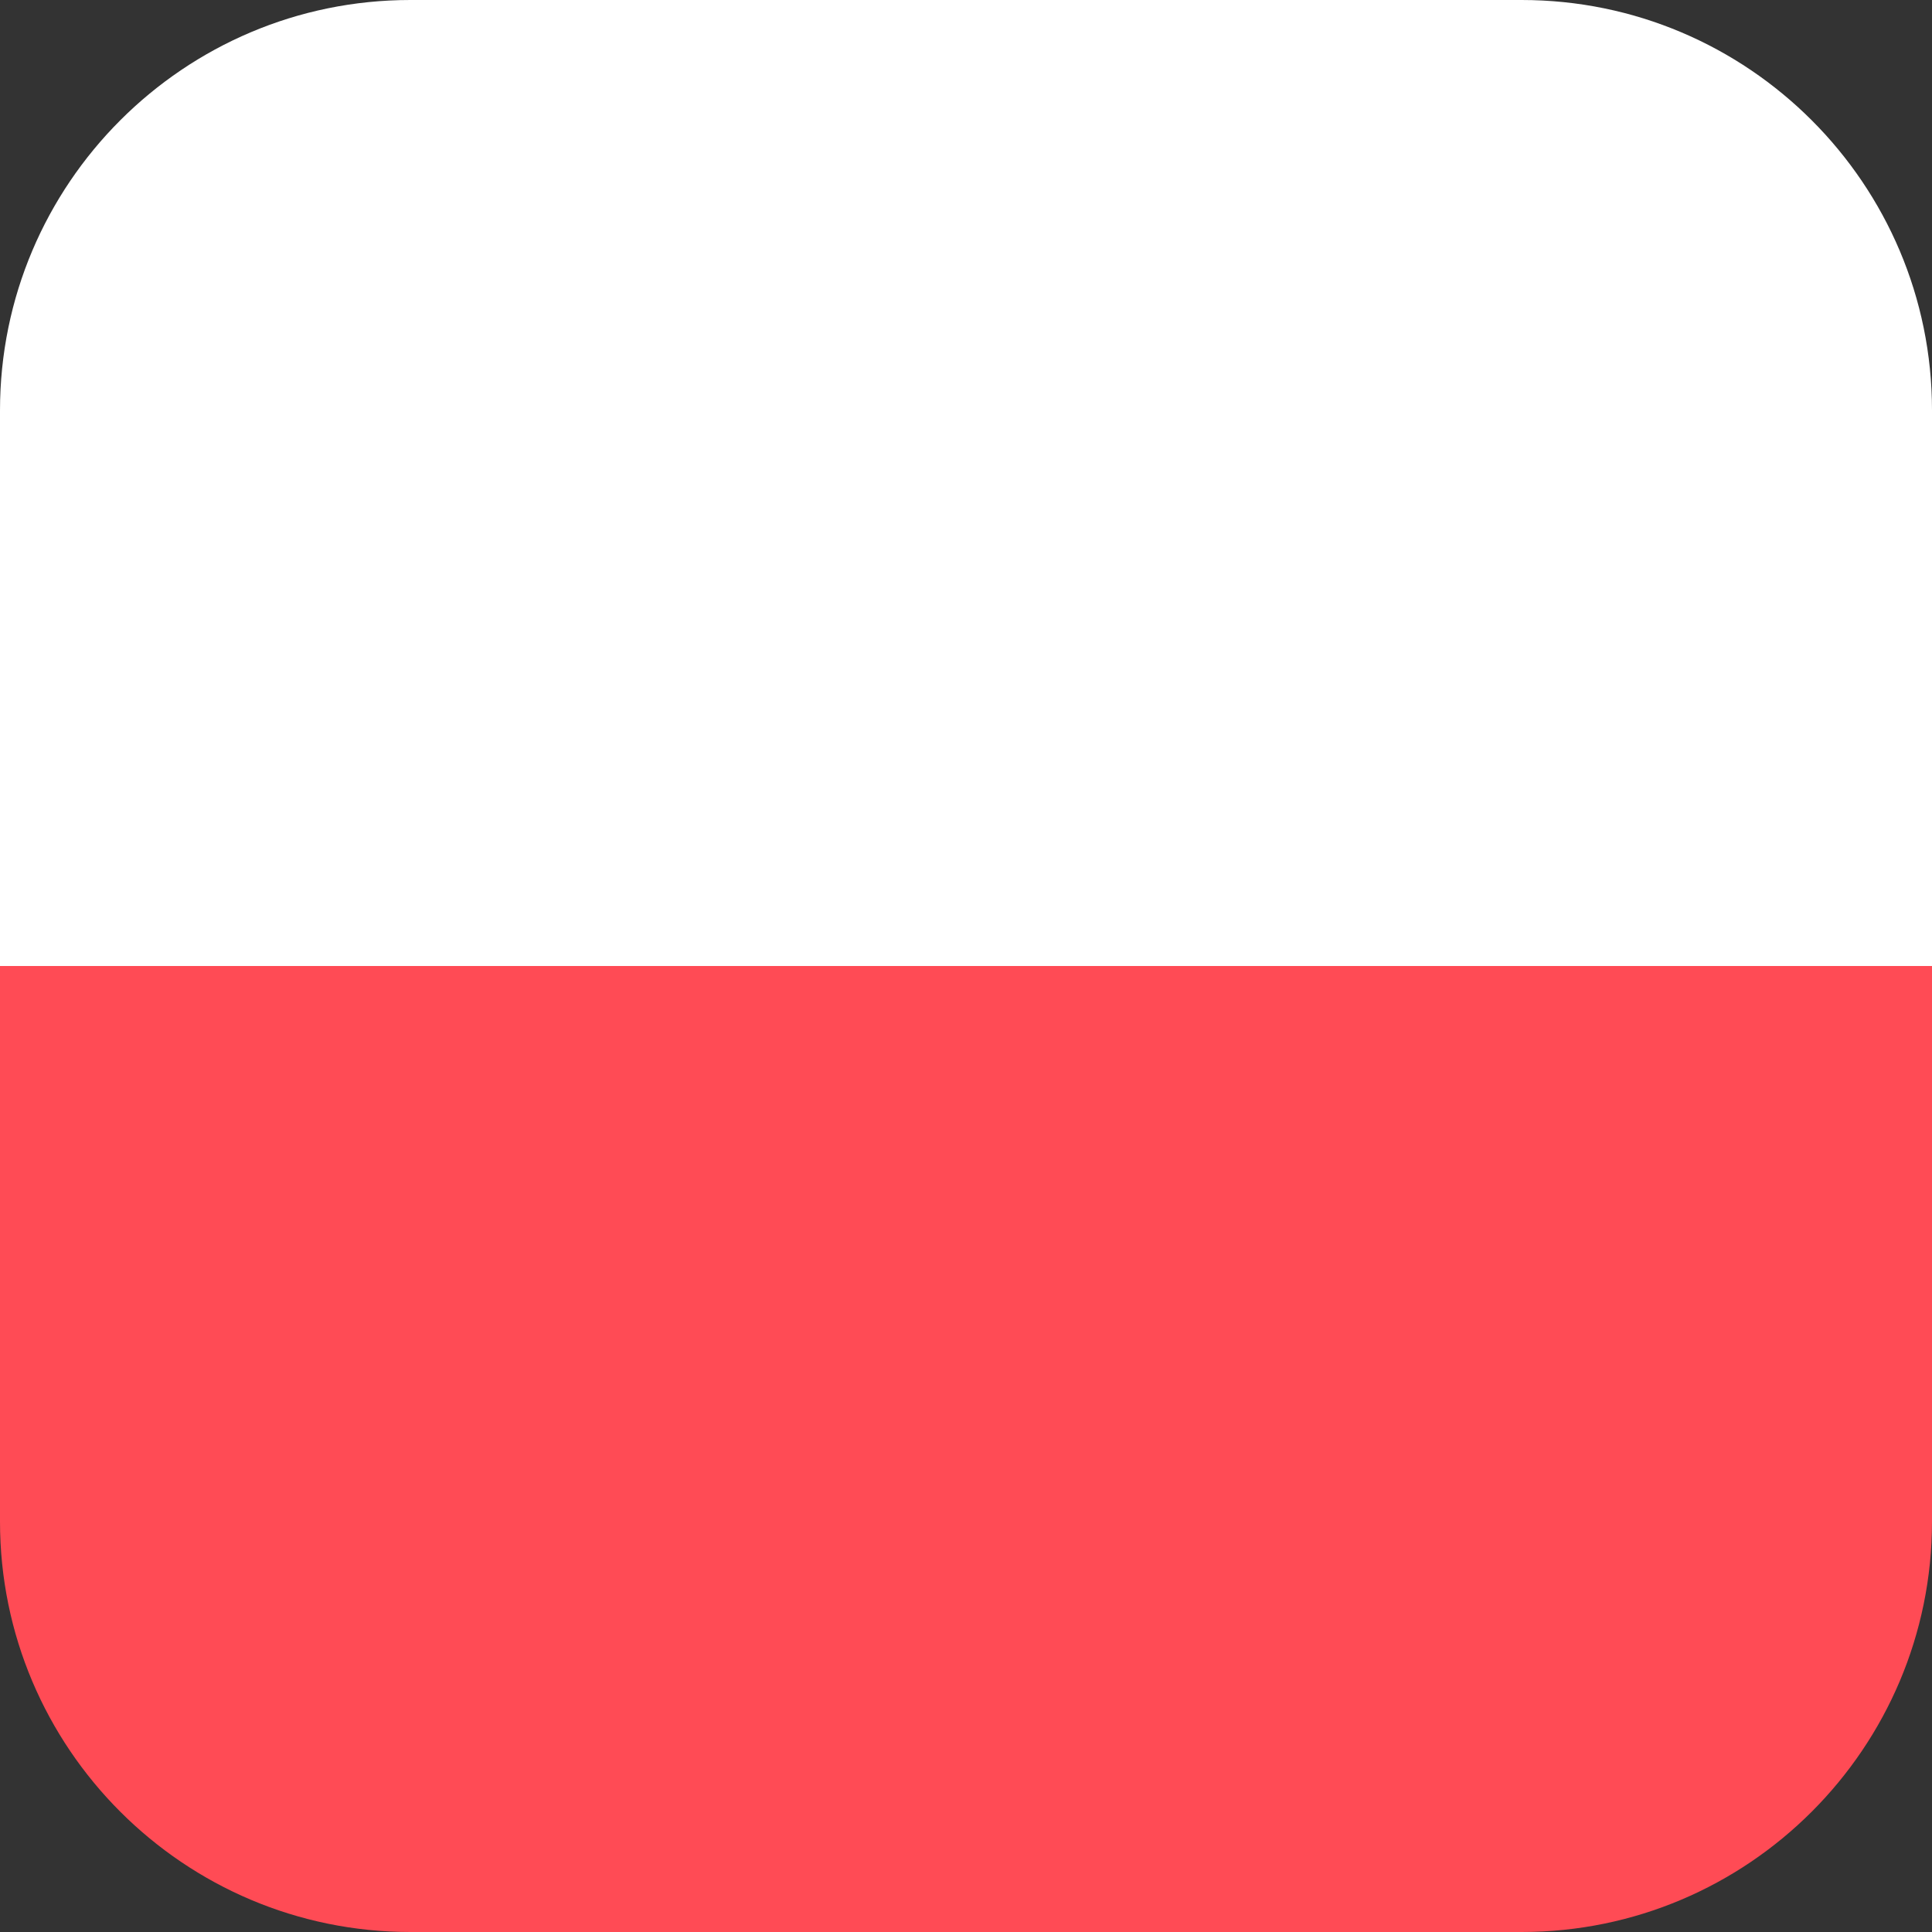
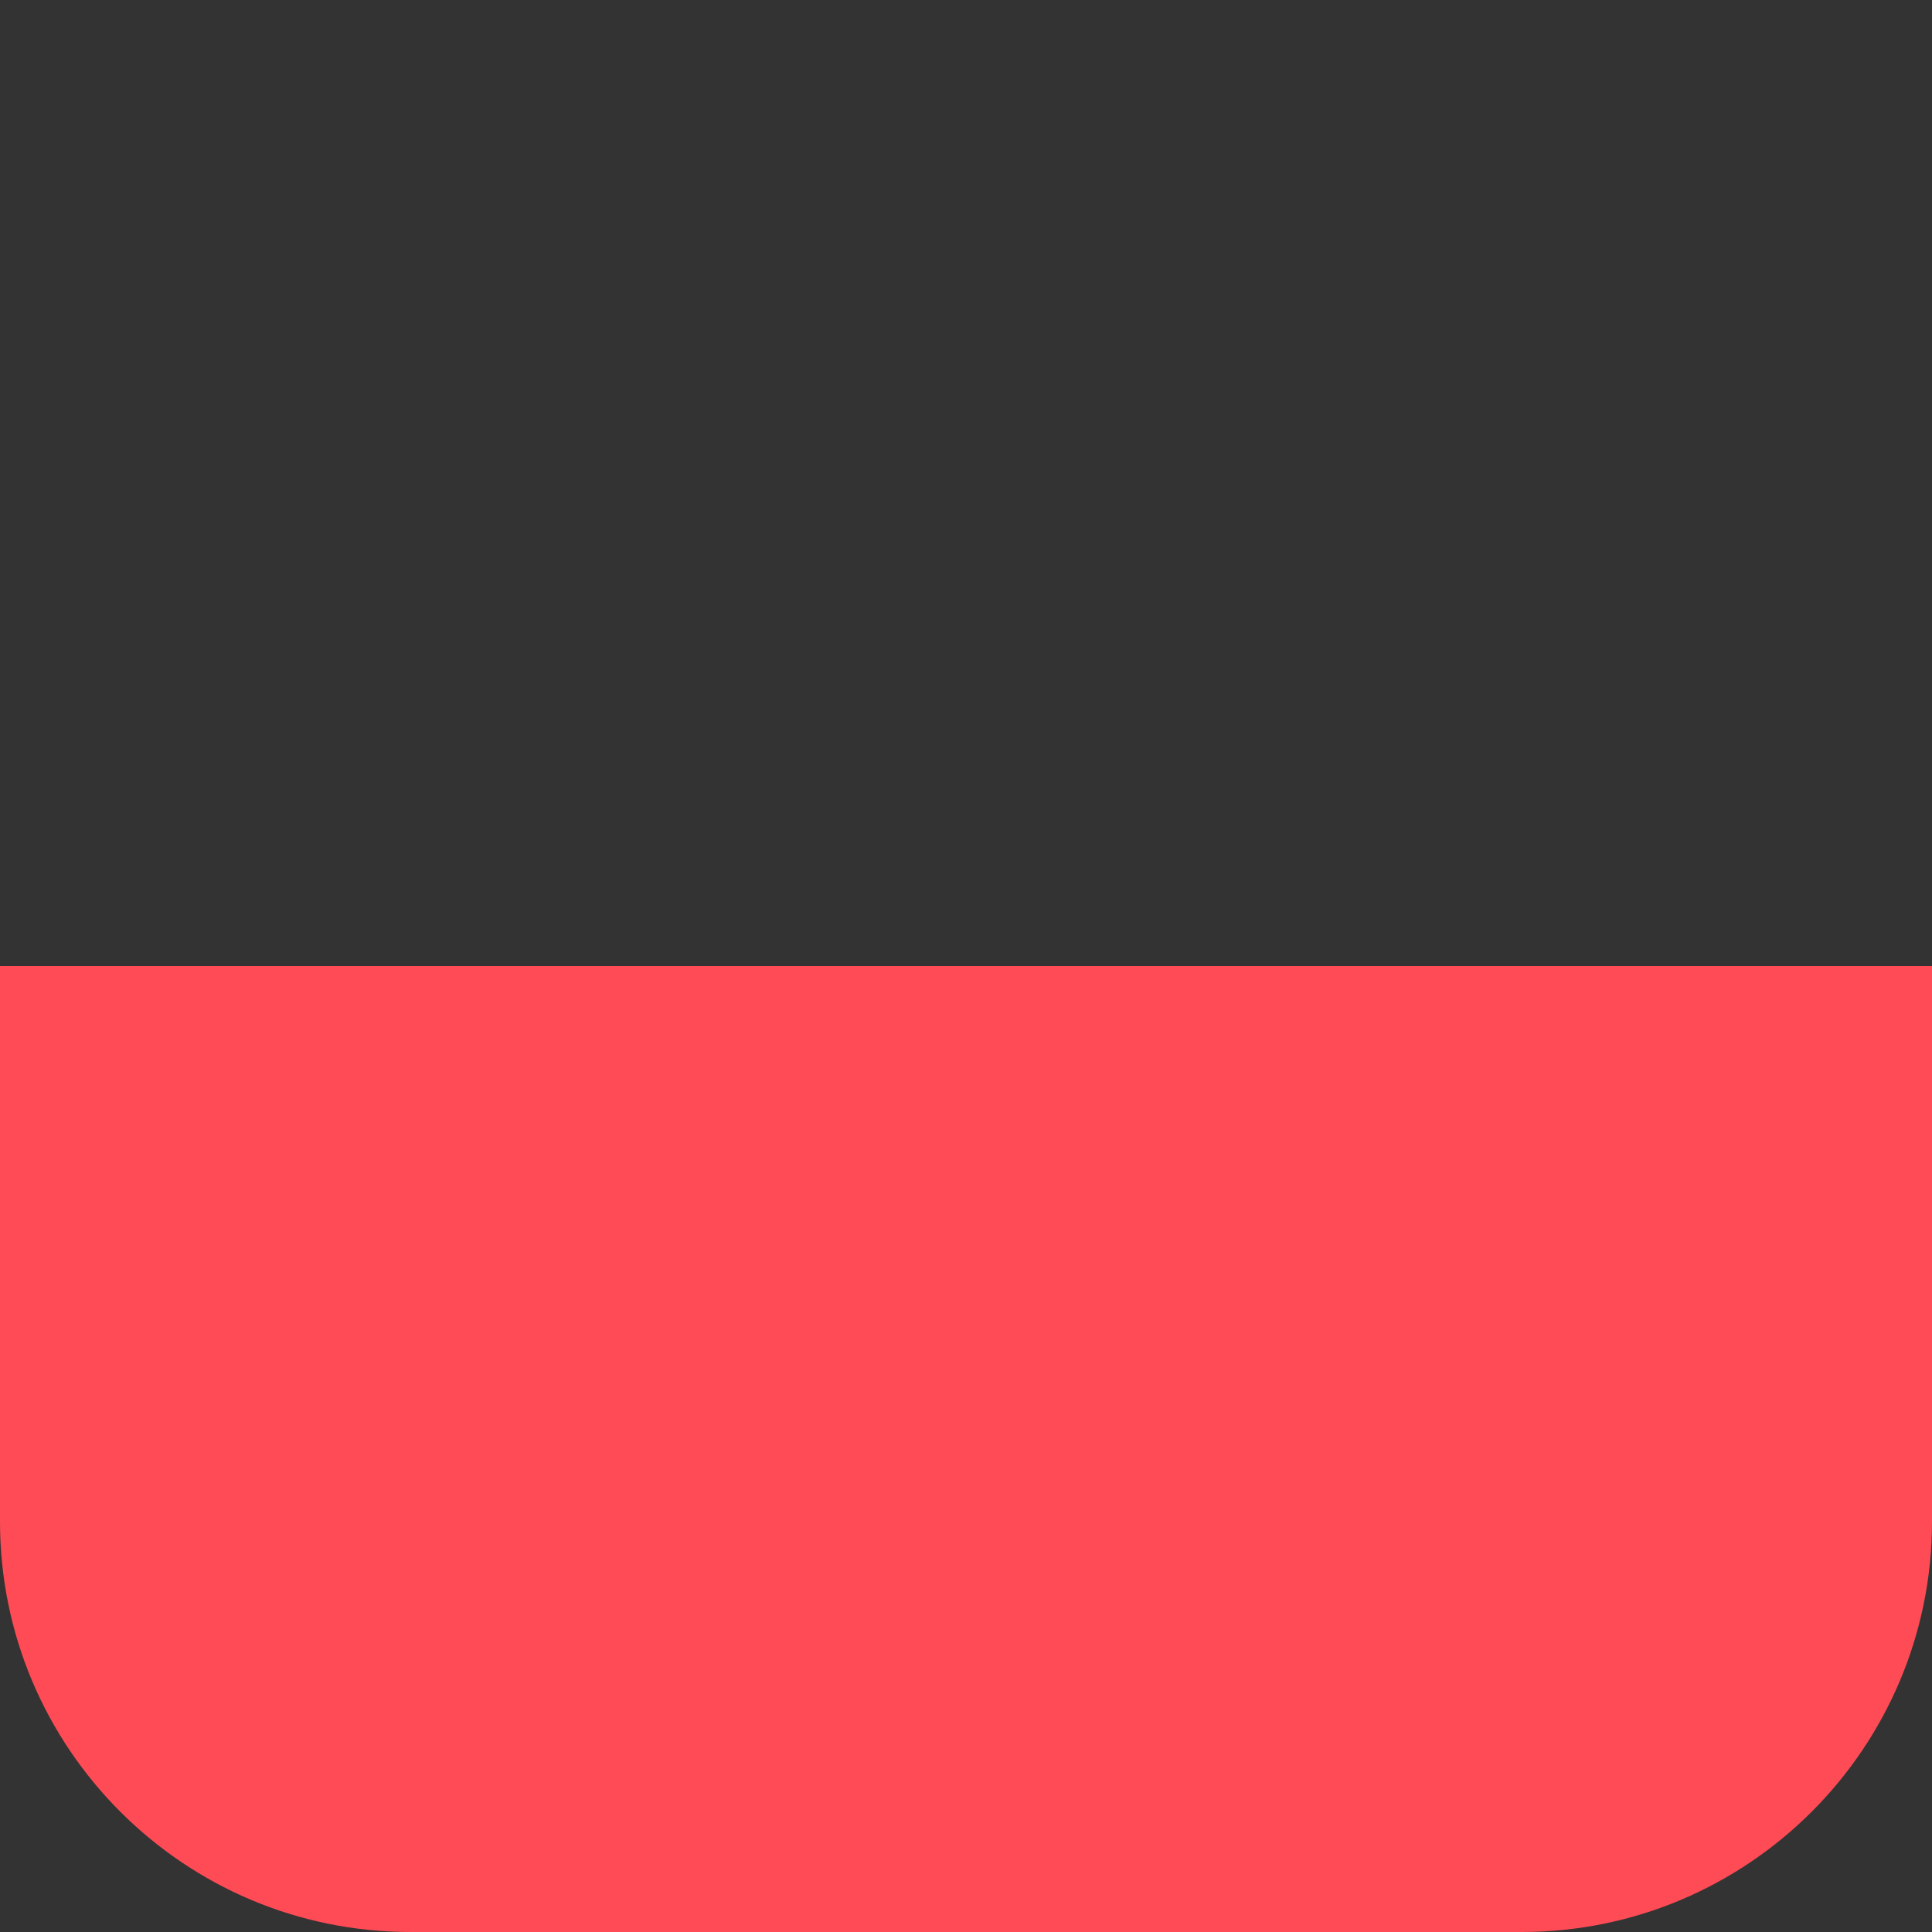
<svg xmlns="http://www.w3.org/2000/svg" version="1.1" id="Layer_1" x="0px" y="0px" viewBox="0 0 409.6 409.6" style="enable-background:new 0 0 409.6 409.6;" xml:space="preserve">
  <rect x="0" y="0" width="409.6" height="409.6" fill="#333333" stroke="none" />
  <style type="text/css">
	.st0{fill:#FF4B55;}
	.st1{fill:#FFFFFF;}
</style>
  <g>
    <path class="st0" d="M409.6,204.8v117.8c0,48-39,87-87,87H87c-48,0-87-39-87-87V204.8H409.6z" />
-     <path class="st1" d="M0,204.8V87C0,39,39,0,87,0h235.6c48,0,87,39,87,87v117.8H0z" />
  </g>
  <g>
</g>
</svg>